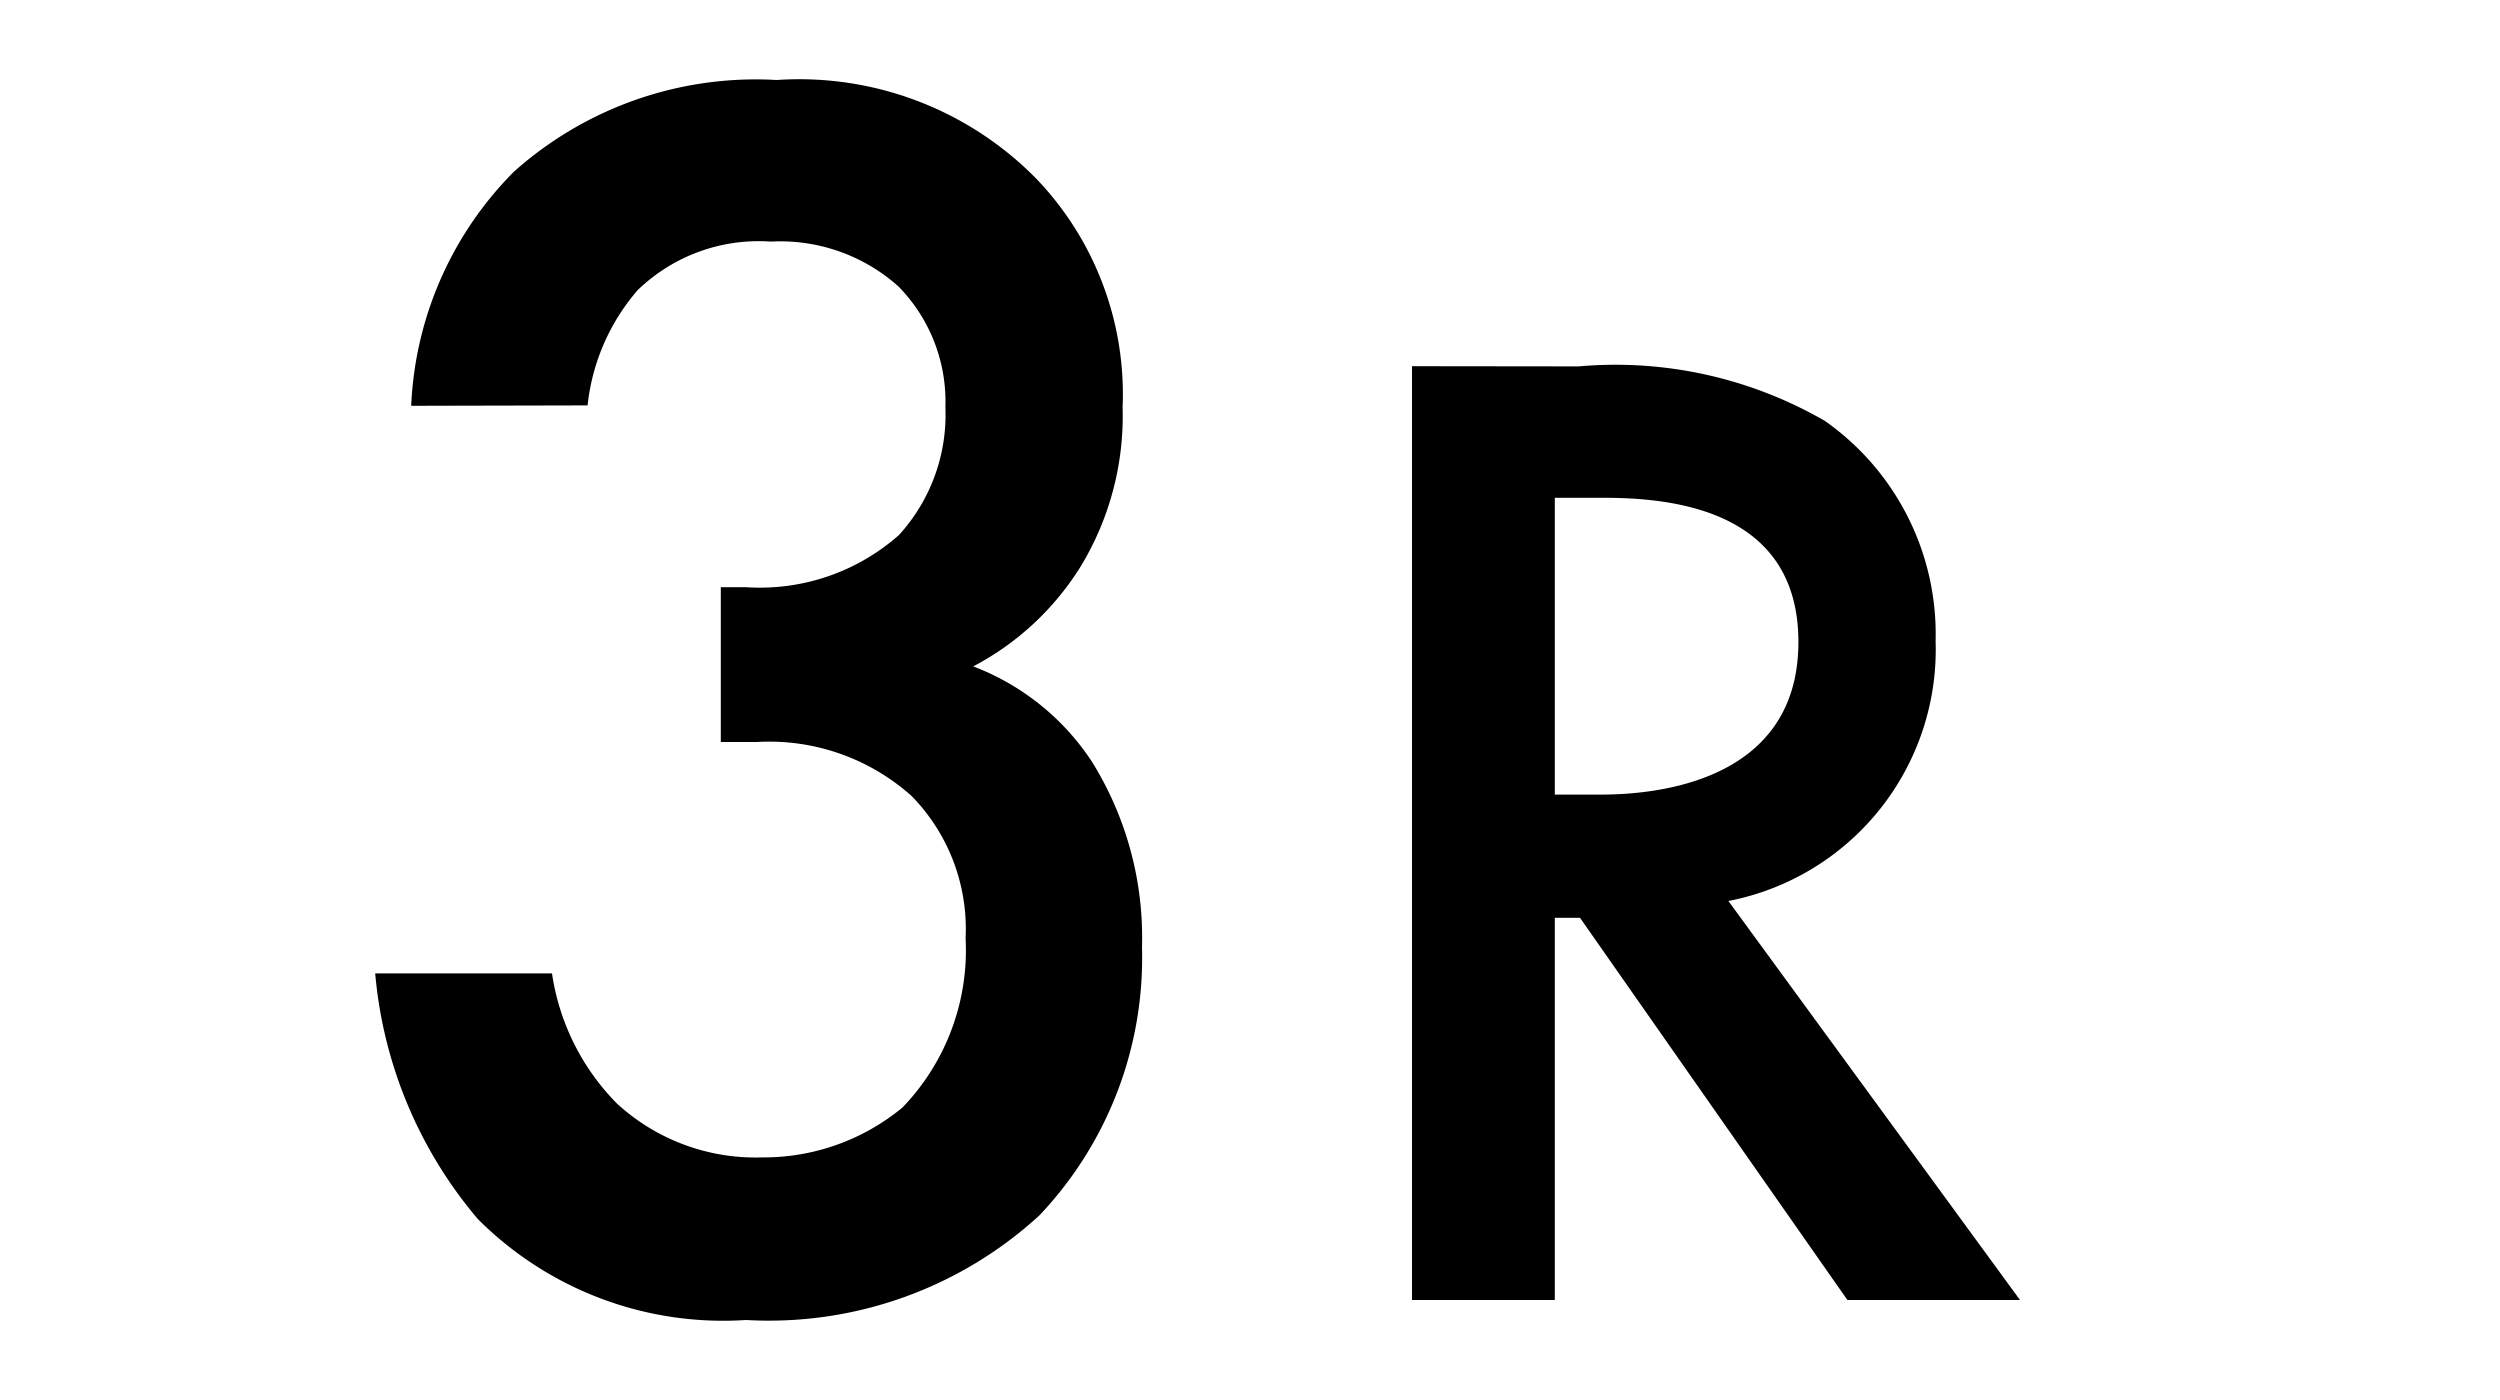
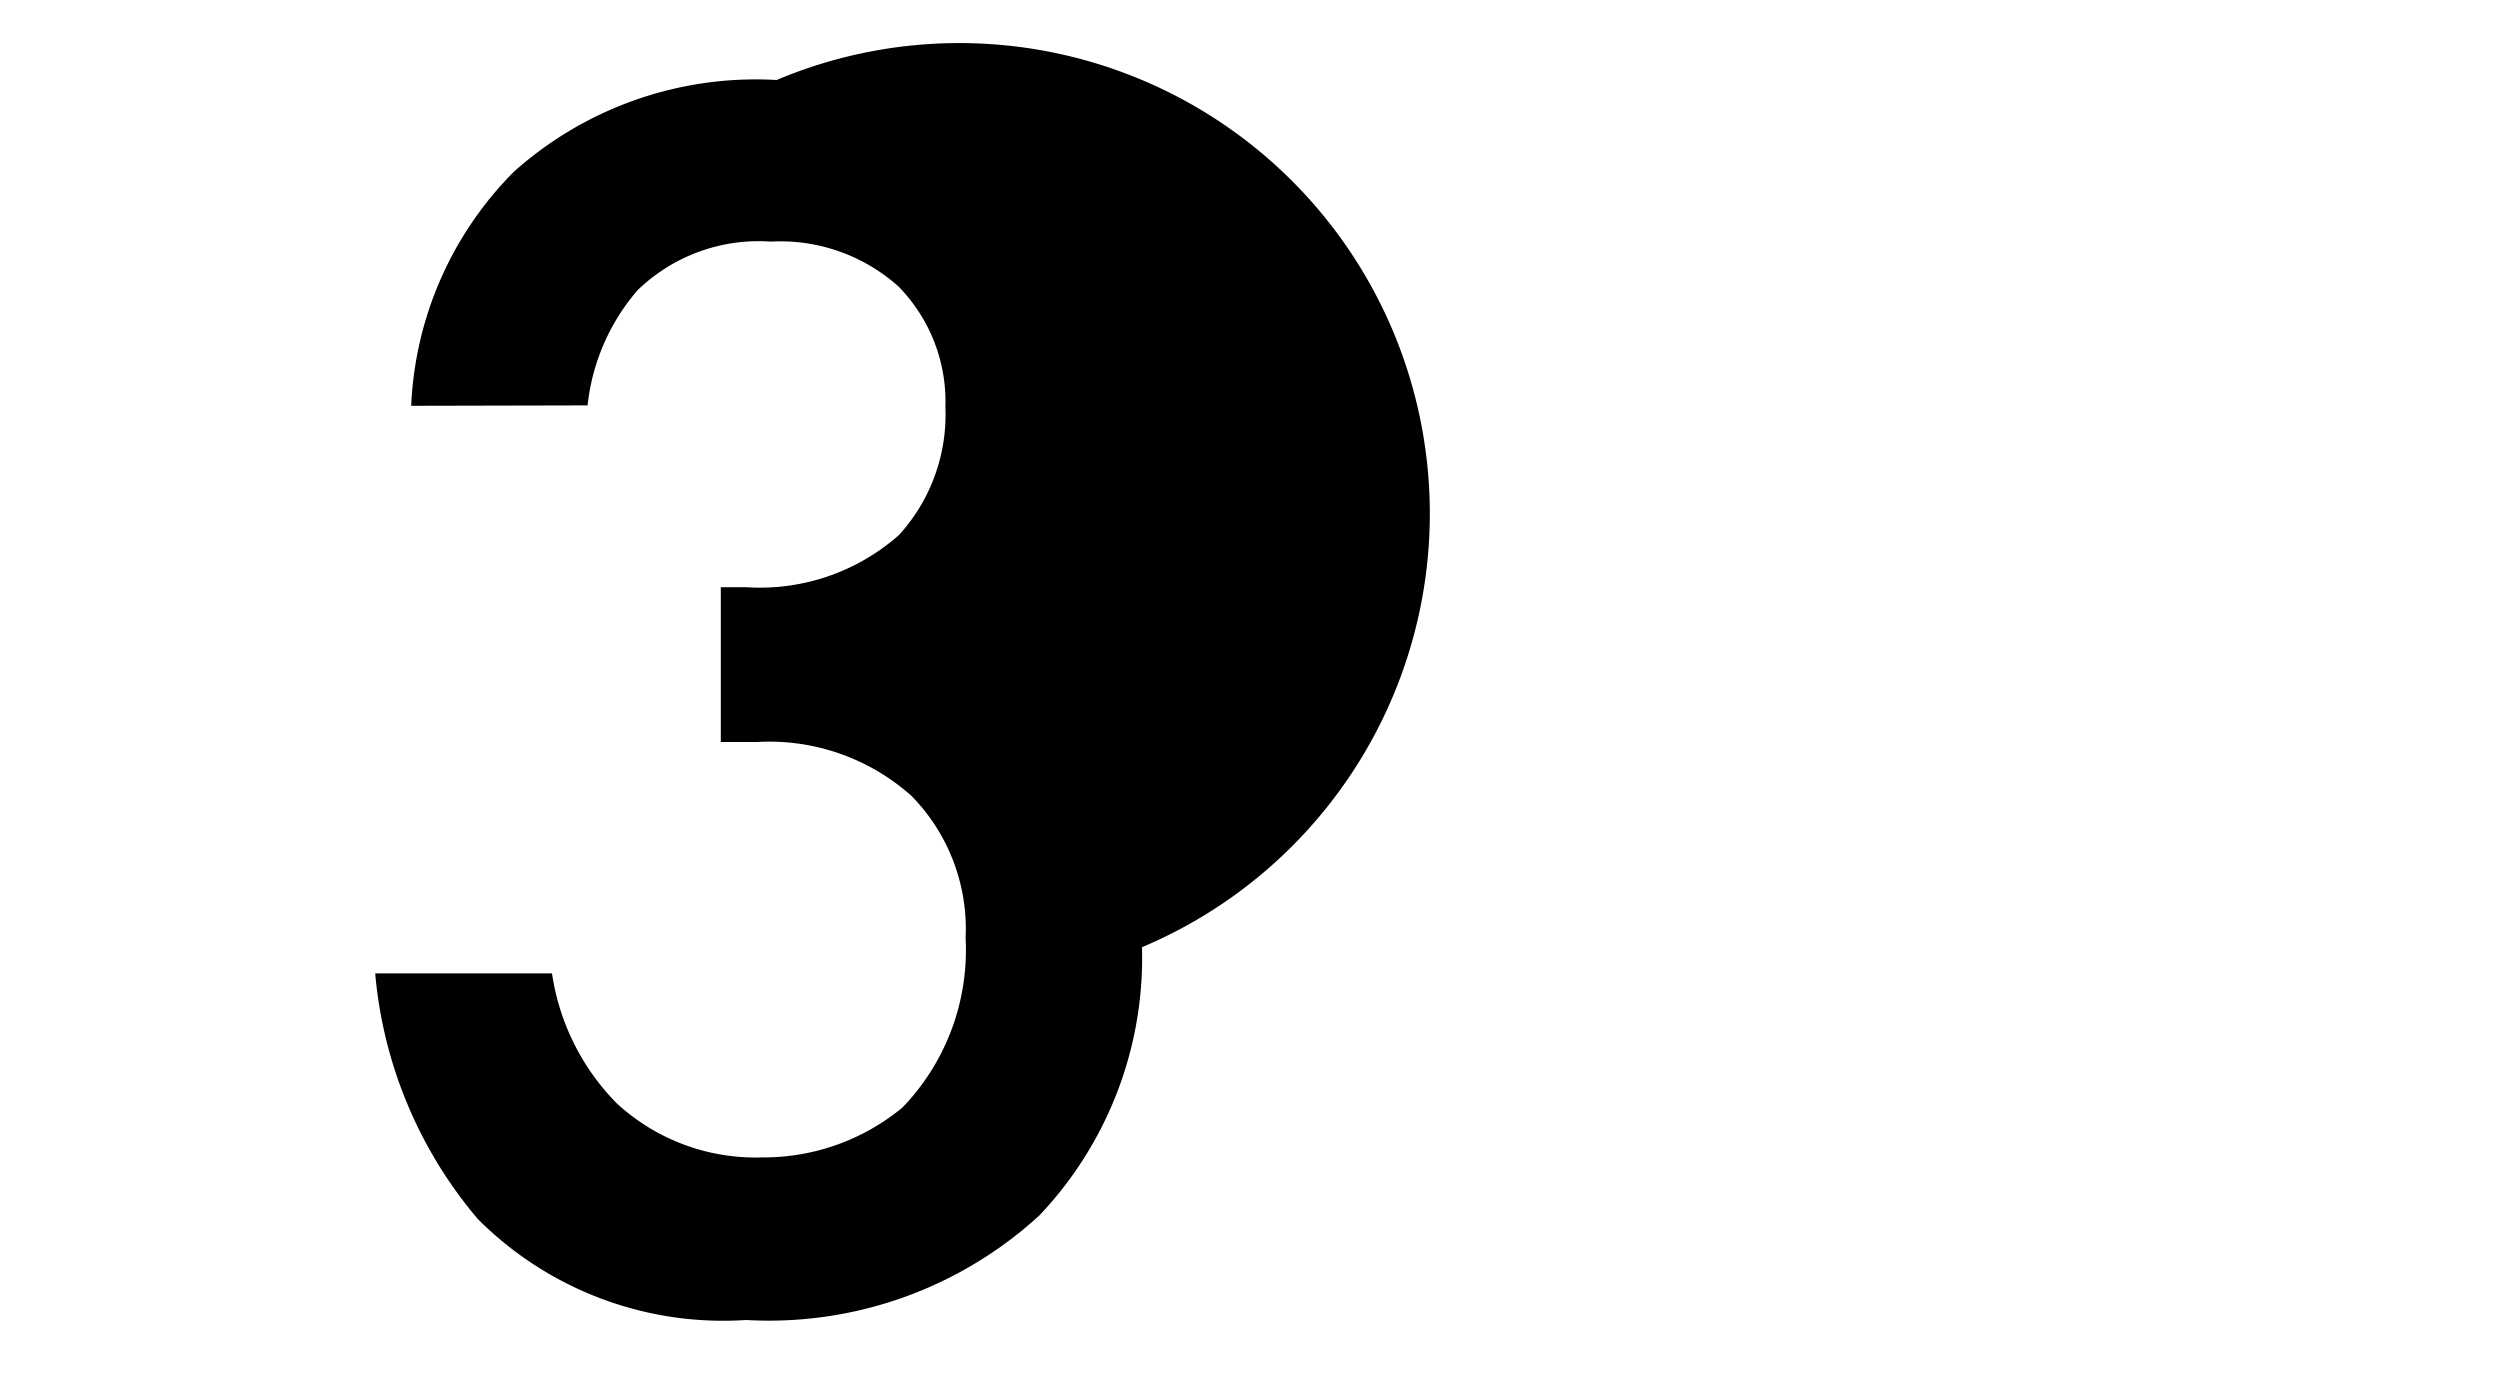
<svg xmlns="http://www.w3.org/2000/svg" width="25" height="14" viewBox="0 0 25 14">
  <defs>
    <clipPath id="clip-path">
      <rect id="mask" width="25" height="14" transform="translate(1023 346)" fill="red" />
    </clipPath>
  </defs>
  <g id="_3R" data-name="3R" transform="translate(-1023 -346)" clip-path="url(#clip-path)">
-     <path id="パス_28" data-name="パス 28" d="M-2.124-8.946a2.1,2.1,0,0,1,.5-1.152,1.74,1.74,0,0,1,1.332-.486,1.771,1.771,0,0,1,1.278.45,1.645,1.645,0,0,1,.468,1.206A1.787,1.787,0,0,1,.99-7.65a2.1,2.1,0,0,1-1.53.522H-.792V-5.58h.36a2.135,2.135,0,0,1,1.548.54,1.9,1.9,0,0,1,.54,1.422,2.269,2.269,0,0,1-.63,1.692,2.177,2.177,0,0,1-1.4.5,2.049,2.049,0,0,1-1.458-.54,2.336,2.336,0,0,1-.648-1.3H-4.248A4.388,4.388,0,0,0-3.222-.81,3.464,3.464,0,0,0-.54.2,4,4,0,0,0,2.394-.846,3.744,3.744,0,0,0,3.42-3.528a3.329,3.329,0,0,0-.5-1.854,2.469,2.469,0,0,0-1.188-.954,2.789,2.789,0,0,0,1.08-1.008,2.9,2.9,0,0,0,.414-1.584,3.115,3.115,0,0,0-.864-2.286A3.322,3.322,0,0,0-.234-12.2a3.628,3.628,0,0,0-2.628.918,3.535,3.535,0,0,0-1.026,2.34Z" transform="translate(1031 359)" />
-     <path id="パス_27" data-name="パス 27" d="M1.12-9.338V0H2.548V-3.822H2.8L5.474,0H7.2L4.284-3.99a2.561,2.561,0,0,0,2.072-2.6,2.605,2.605,0,0,0-1.106-2.2,4.182,4.182,0,0,0-2.464-.546ZM2.548-8.022h.49c.7,0,1.946.126,1.946,1.442C4.984-5.1,3.388-5.054,3-5.054H2.548Z" transform="translate(1036 359)" />
+     <path id="パス_28" data-name="パス 28" d="M-2.124-8.946a2.1,2.1,0,0,1,.5-1.152,1.74,1.74,0,0,1,1.332-.486,1.771,1.771,0,0,1,1.278.45,1.645,1.645,0,0,1,.468,1.206A1.787,1.787,0,0,1,.99-7.65a2.1,2.1,0,0,1-1.53.522H-.792V-5.58h.36a2.135,2.135,0,0,1,1.548.54,1.9,1.9,0,0,1,.54,1.422,2.269,2.269,0,0,1-.63,1.692,2.177,2.177,0,0,1-1.4.5,2.049,2.049,0,0,1-1.458-.54,2.336,2.336,0,0,1-.648-1.3H-4.248A4.388,4.388,0,0,0-3.222-.81,3.464,3.464,0,0,0-.54.2,4,4,0,0,0,2.394-.846,3.744,3.744,0,0,0,3.42-3.528A3.322,3.322,0,0,0-.234-12.2a3.628,3.628,0,0,0-2.628.918,3.535,3.535,0,0,0-1.026,2.34Z" transform="translate(1031 359)" />
  </g>
</svg>